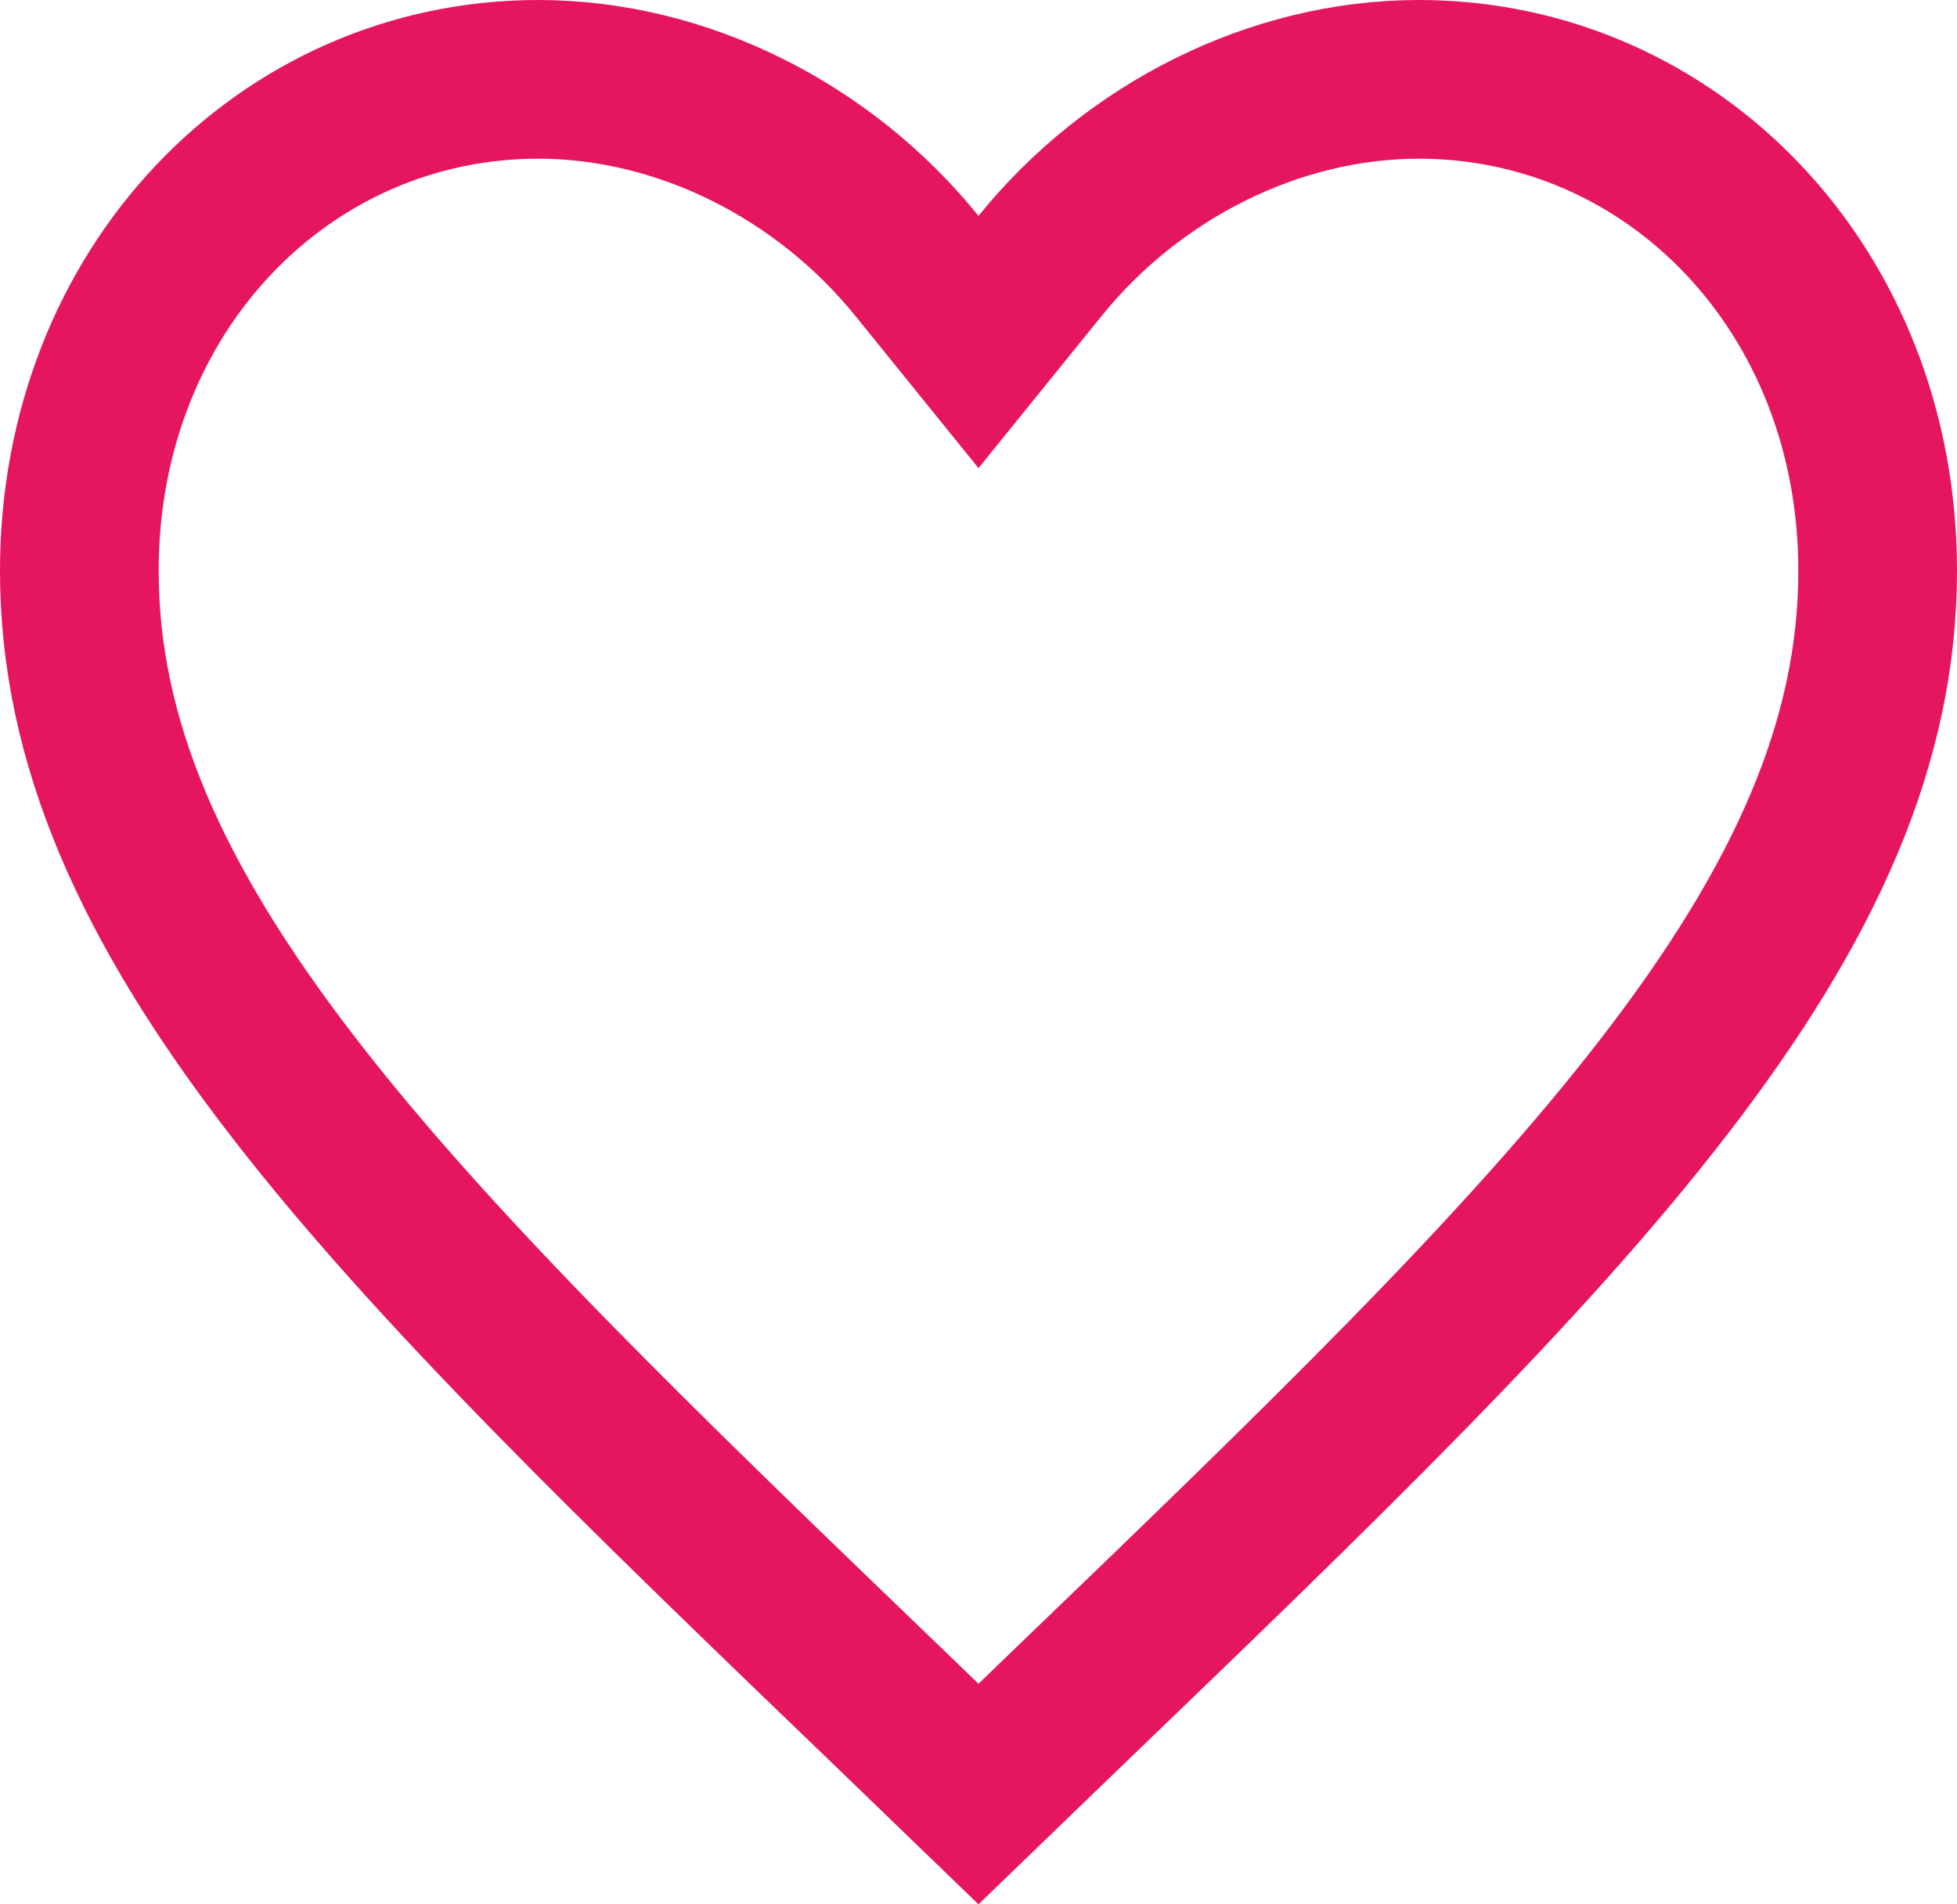
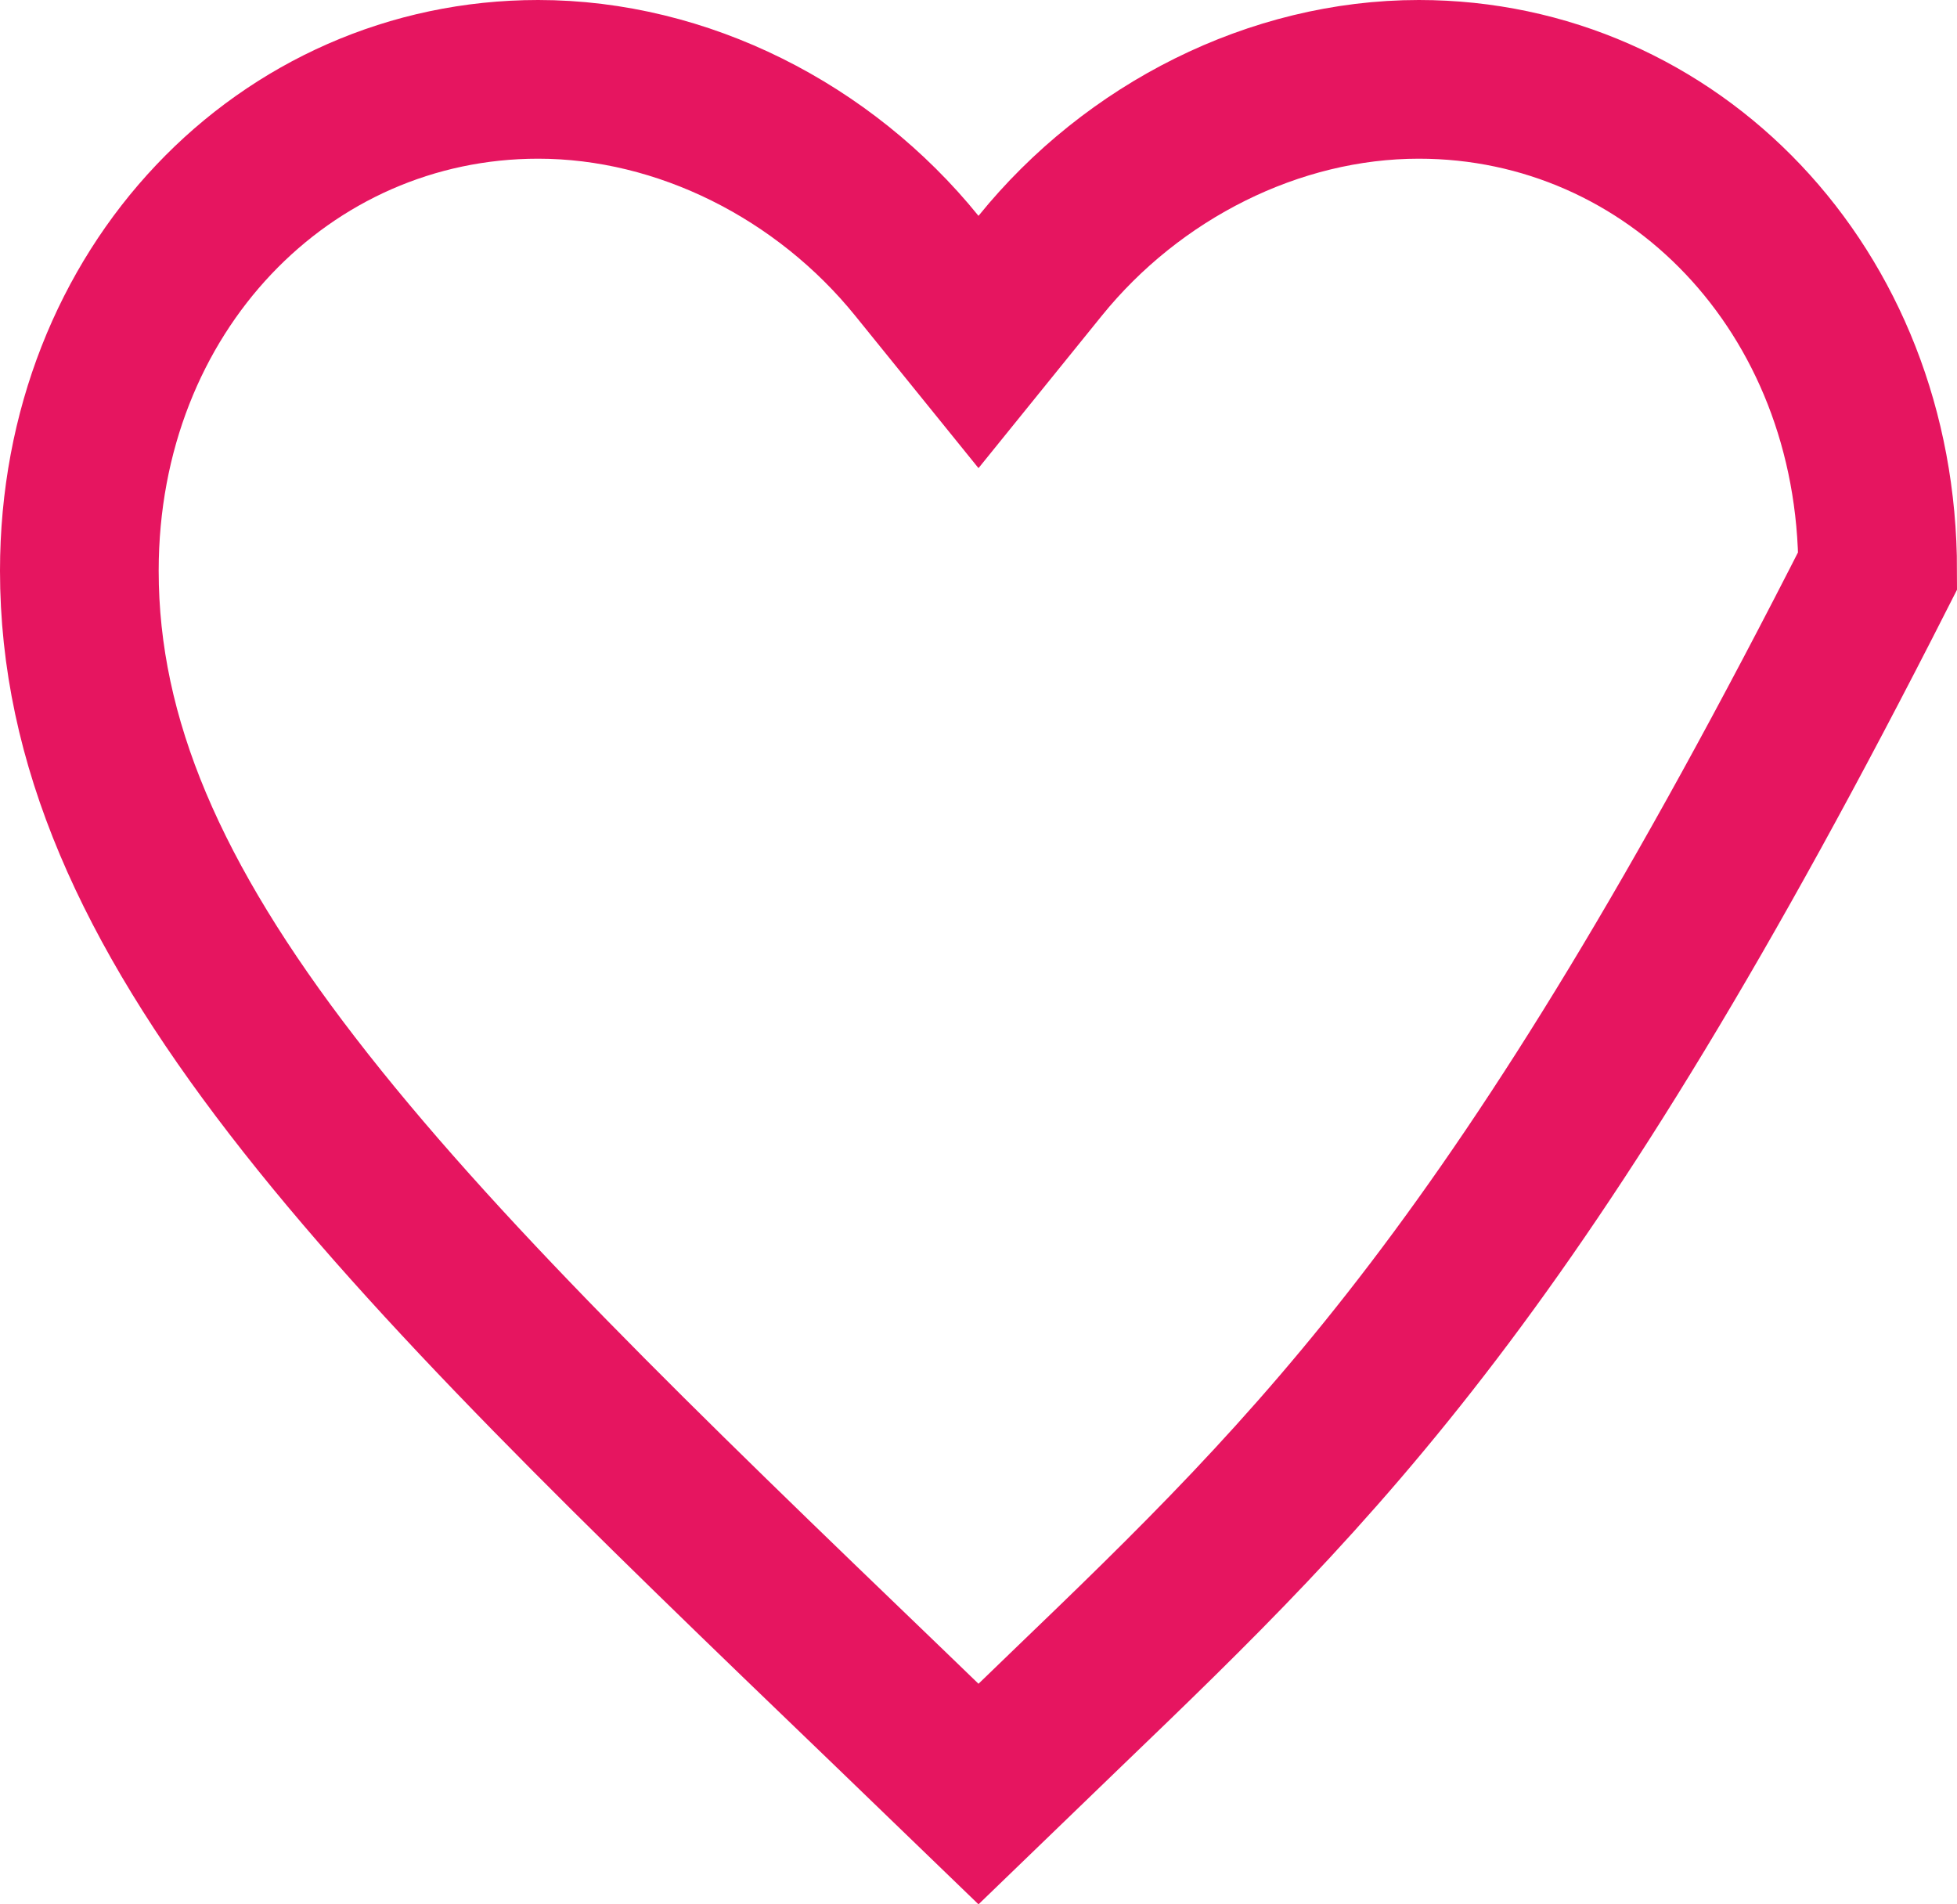
<svg xmlns="http://www.w3.org/2000/svg" width="37" height="36" viewBox="0 0 37 36" fill="none">
-   <path d="M16.859 32.331L16.857 32.329C12.065 27.721 8.204 24 5.524 20.522C2.862 17.069 1.5 14.023 1.5 10.79C1.5 5.474 5.385 1.5 10.175 1.5C12.907 1.5 15.58 2.857 17.334 5.024L18.5 6.465L19.666 5.024C21.42 2.857 24.093 1.5 26.825 1.5C31.615 1.5 35.5 5.474 35.5 10.79C35.5 14.023 34.138 17.069 31.476 20.522C28.796 24 24.935 27.721 20.143 32.329L20.141 32.331L18.5 33.915L16.859 32.331Z" stroke="#E61560" stroke-width="3" />
+   <path d="M16.859 32.331L16.857 32.329C12.065 27.721 8.204 24 5.524 20.522C2.862 17.069 1.5 14.023 1.5 10.79C1.5 5.474 5.385 1.5 10.175 1.5C12.907 1.5 15.58 2.857 17.334 5.024L18.5 6.465L19.666 5.024C21.42 2.857 24.093 1.5 26.825 1.5C31.615 1.5 35.5 5.474 35.5 10.79C28.796 24 24.935 27.721 20.143 32.329L20.141 32.331L18.5 33.915L16.859 32.331Z" stroke="#E61560" stroke-width="3" />
</svg>